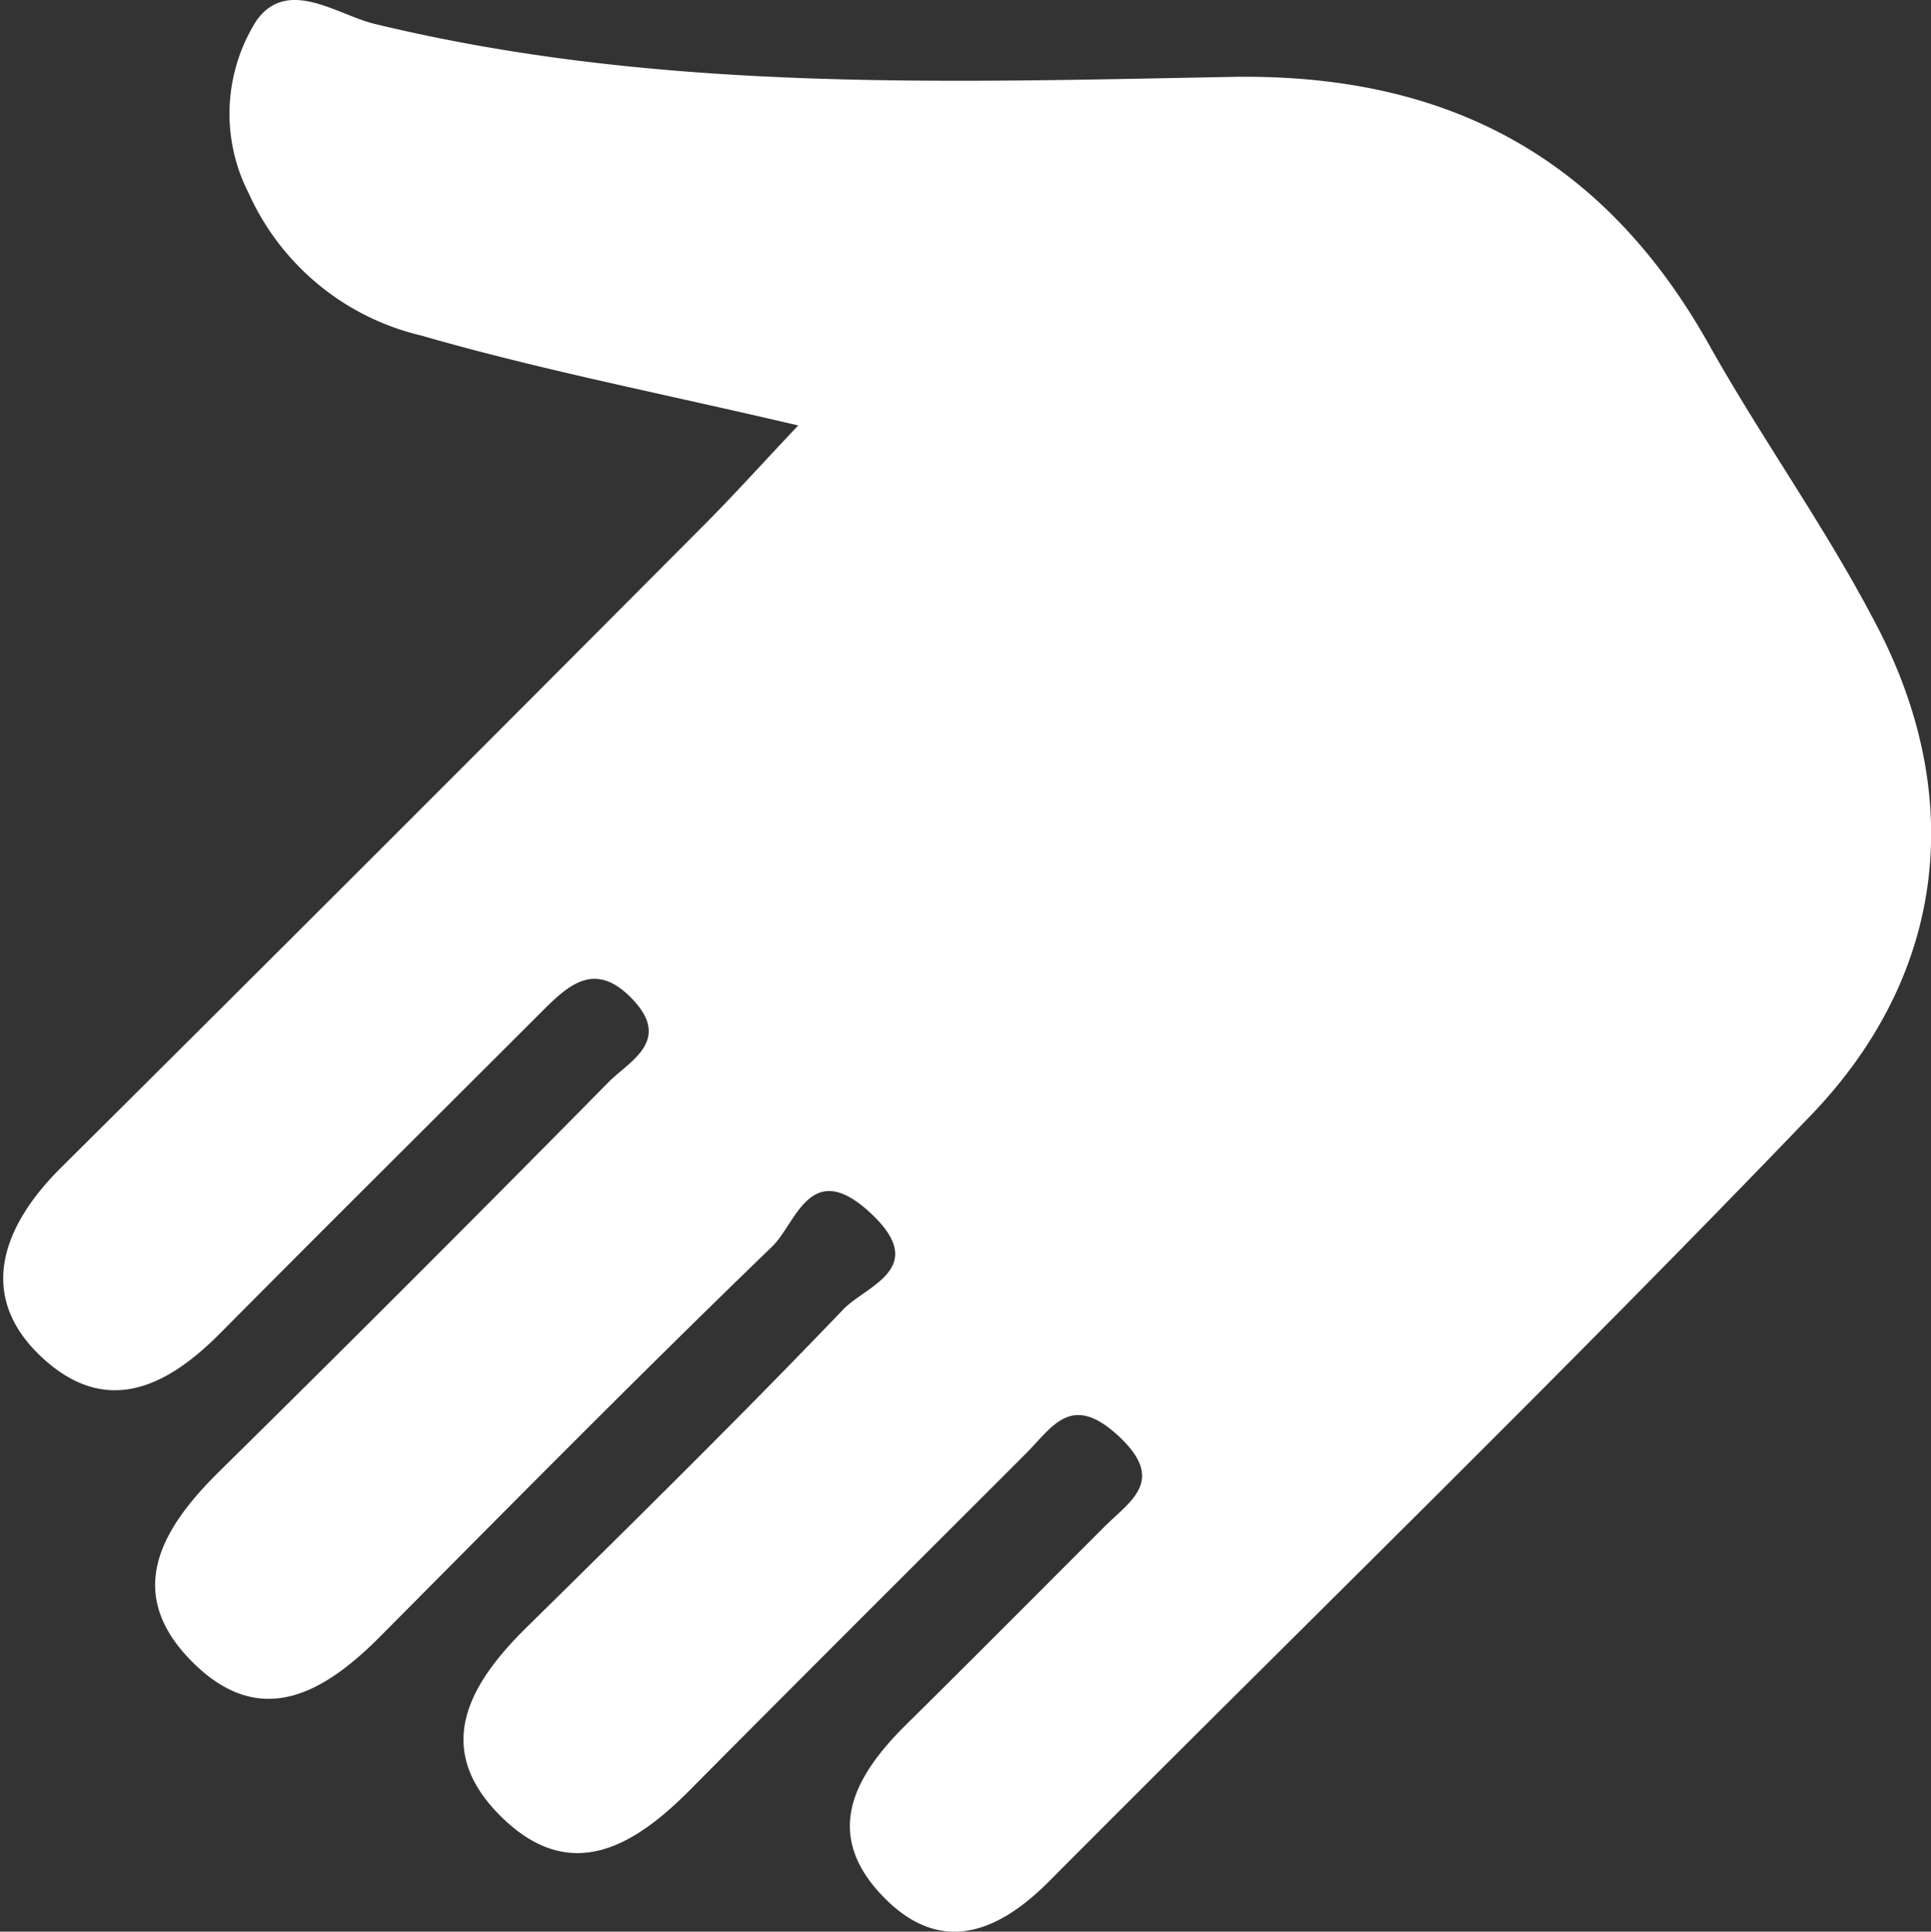
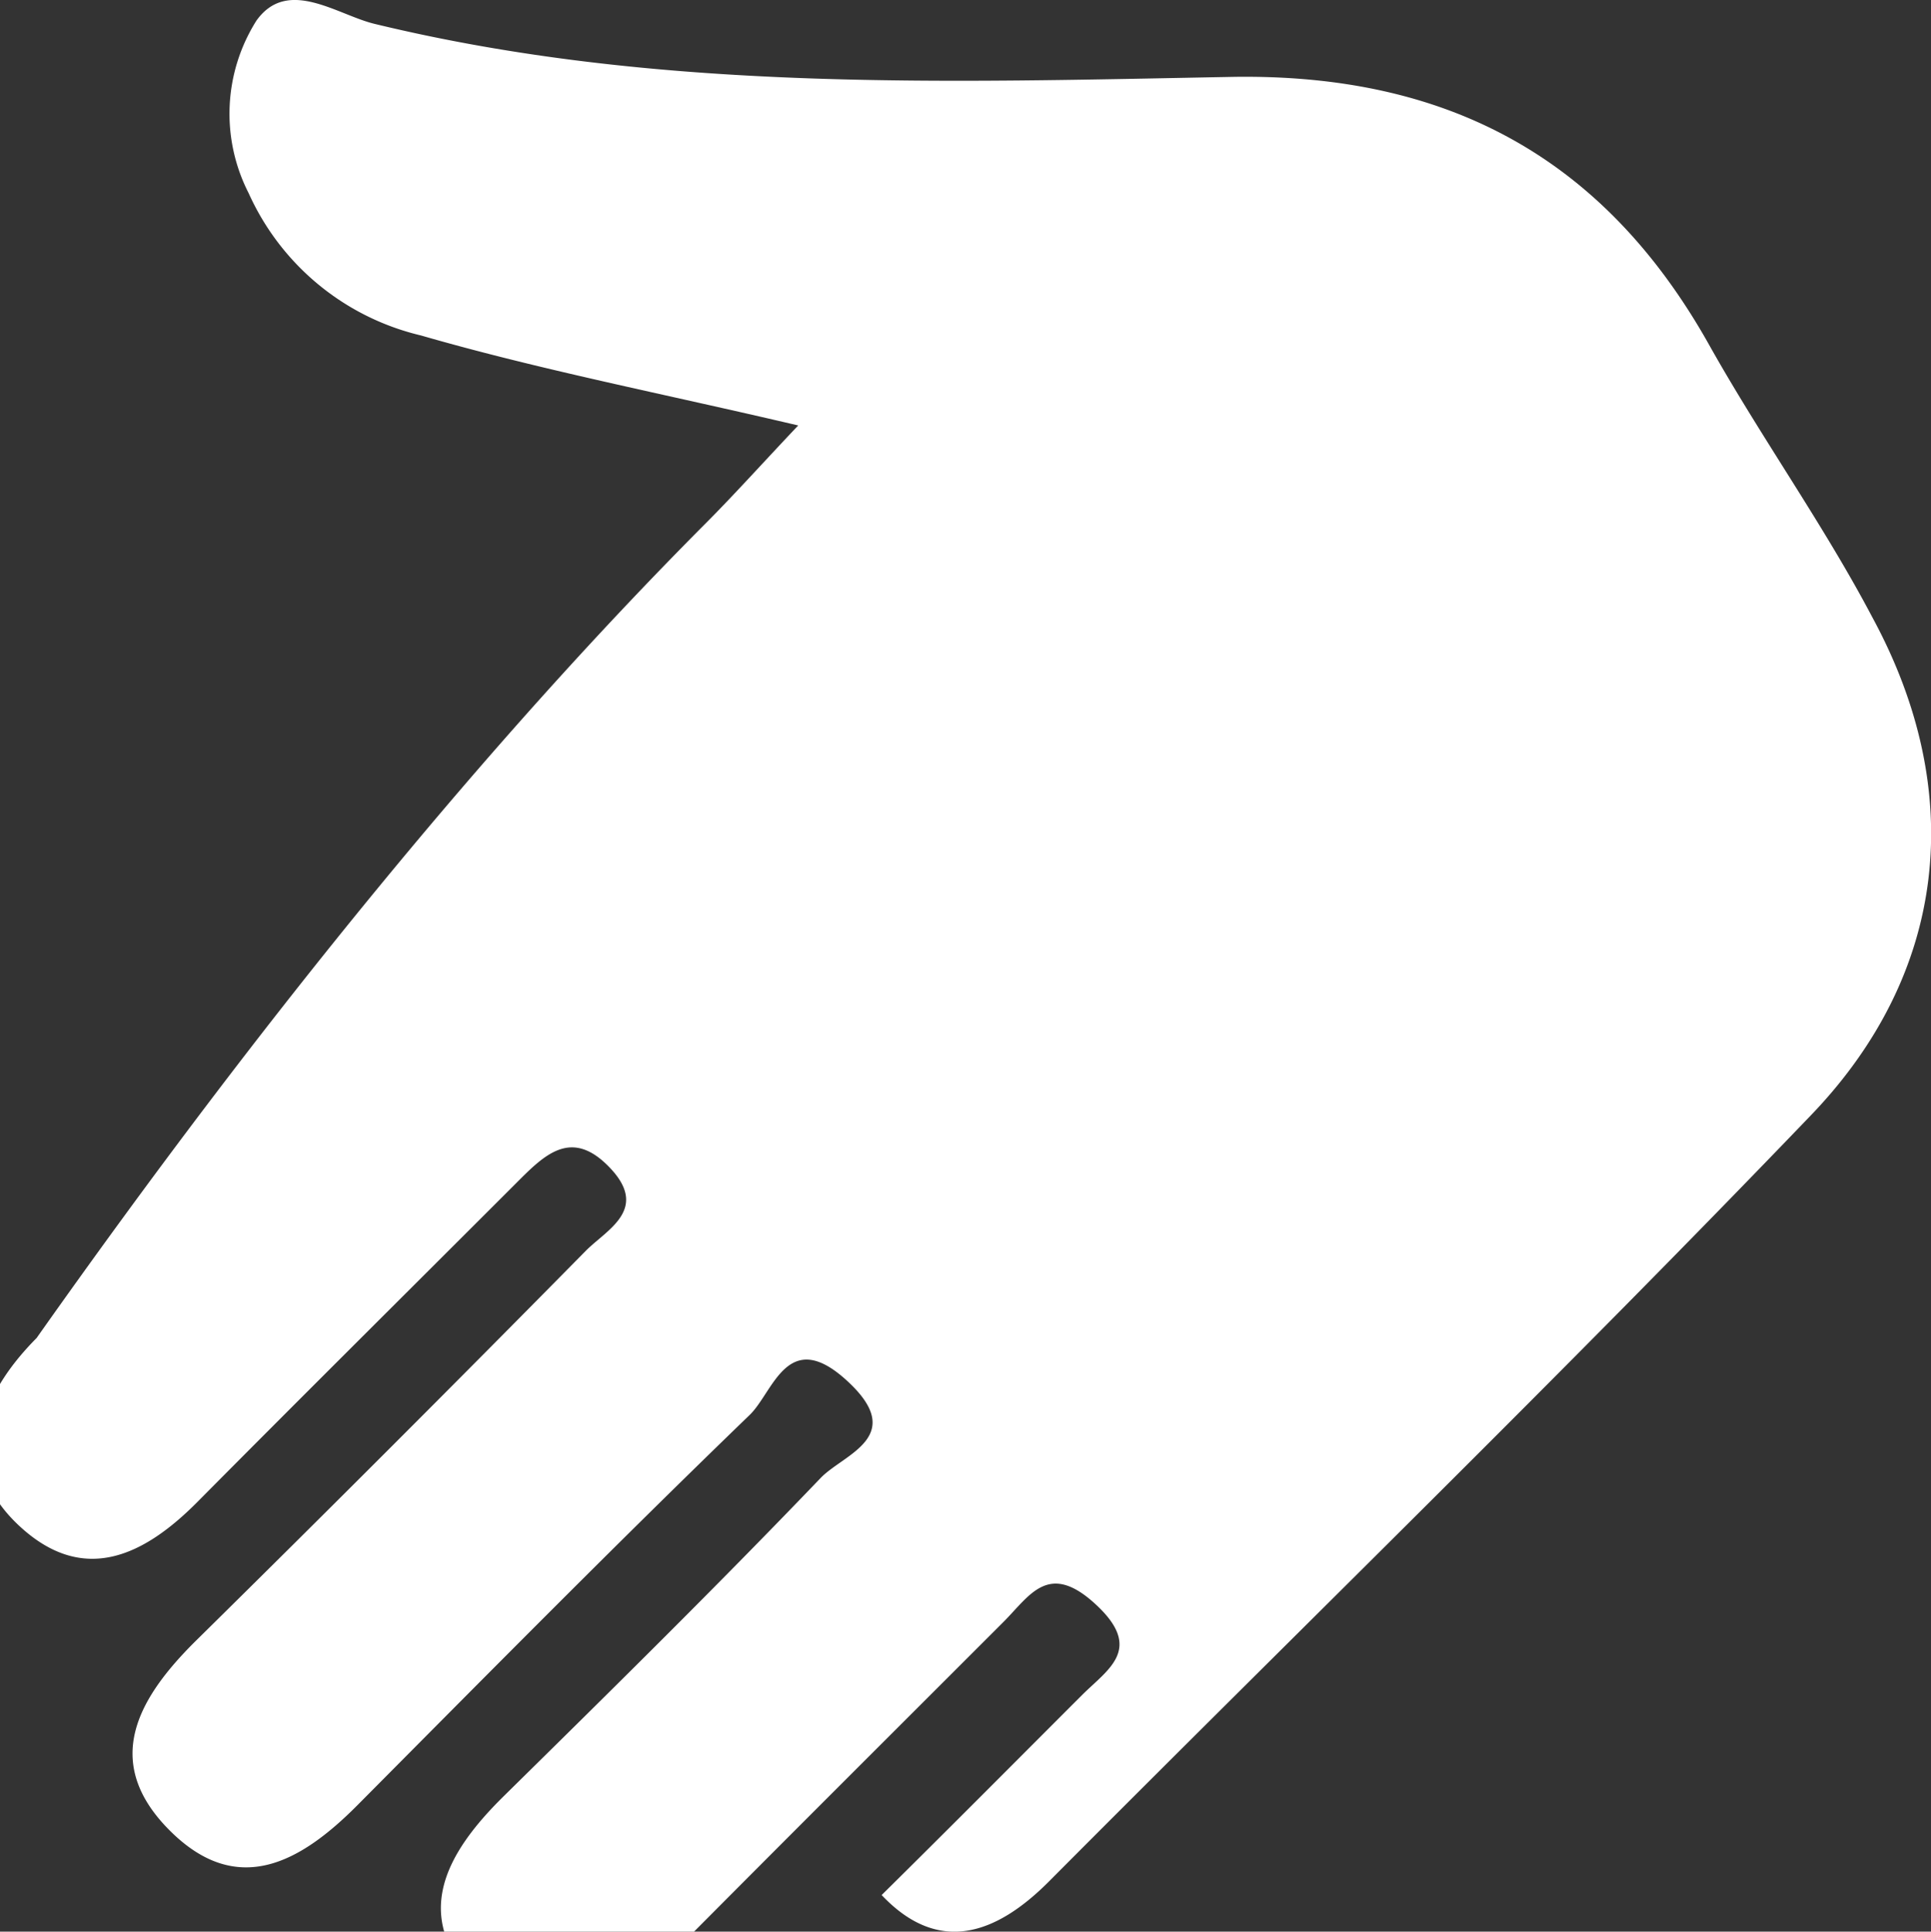
<svg xmlns="http://www.w3.org/2000/svg" viewBox="0 0 46.98 46.99">
  <rect x="0" y="0" width="46.98" height="46.99" fill="#333333" stroke="none" />
  <defs>
    <style>.cls-1{fill:#fff;}</style>
  </defs>
  <title>Accompagnement personnalisé</title>
  <g id="Calque_2" data-name="Calque 2">
    <g id="Calque_2-2" data-name="Calque 2">
-       <path class="cls-1" d="M19.42,10.35C16.1,9.57,13.15,9,10.24,8.16A6.15,6.15,0,0,1,6.05,4.7,4.24,4.24,0,0,1,6.24.5C7-.56,8.2.36,9.11.58,16,2.25,23,2,30,1.87c5.19-.08,9,1.94,11.56,6.48,1.27,2.27,2.8,4.4,4,6.68,2.29,4.23,1.84,8.64-1.52,12.12C38,33.44,31.69,39.57,25.51,45.78c-1.27,1.27-2.67,1.79-4.06.32S20.73,43.27,22,42c1.63-1.61,3.25-3.24,4.87-4.86.63-.63,1.51-1.12.35-2.2s-1.61-.23-2.26.42c-2.73,2.73-5.46,5.45-8.18,8.19-1.38,1.39-2.92,2.29-4.59.64s-.8-3.2.61-4.59c2.6-2.56,5.2-5.12,7.72-7.75.56-.58,2.11-1,.65-2.35s-1.8.26-2.38.82c-3.23,3.12-6.38,6.31-9.54,9.49-1.39,1.4-2.93,2.27-4.58.61s-.77-3.2.63-4.59q4.79-4.72,9.51-9.51c.51-.51,1.53-1,.59-2s-1.6-.33-2.28.35c-2.58,2.58-5.17,5.15-7.74,7.74-1.31,1.33-2.79,2.07-4.36.61s-1-3.14.42-4.57Q9.3,20.64,17.13,12.77C17.85,12.05,18.53,11.29,19.42,10.35Z" />
+       <path class="cls-1" d="M19.42,10.35C16.1,9.57,13.15,9,10.24,8.16A6.15,6.15,0,0,1,6.05,4.7,4.24,4.24,0,0,1,6.24.5C7-.56,8.2.36,9.11.58,16,2.25,23,2,30,1.87c5.19-.08,9,1.94,11.56,6.48,1.27,2.27,2.8,4.4,4,6.68,2.29,4.23,1.84,8.64-1.52,12.12C38,33.44,31.69,39.57,25.51,45.78c-1.27,1.27-2.67,1.79-4.06.32c1.63-1.61,3.25-3.24,4.87-4.86.63-.63,1.51-1.12.35-2.2s-1.61-.23-2.26.42c-2.73,2.73-5.46,5.45-8.18,8.19-1.38,1.39-2.92,2.29-4.59.64s-.8-3.2.61-4.59c2.6-2.56,5.2-5.12,7.72-7.75.56-.58,2.11-1,.65-2.35s-1.8.26-2.38.82c-3.23,3.12-6.38,6.31-9.54,9.49-1.39,1.4-2.93,2.27-4.58.61s-.77-3.2.63-4.59q4.79-4.72,9.51-9.51c.51-.51,1.53-1,.59-2s-1.6-.33-2.28.35c-2.58,2.58-5.17,5.15-7.74,7.74-1.31,1.33-2.79,2.07-4.36.61s-1-3.14.42-4.57Q9.3,20.64,17.13,12.77C17.85,12.05,18.53,11.29,19.42,10.35Z" />
    </g>
  </g>
</svg>